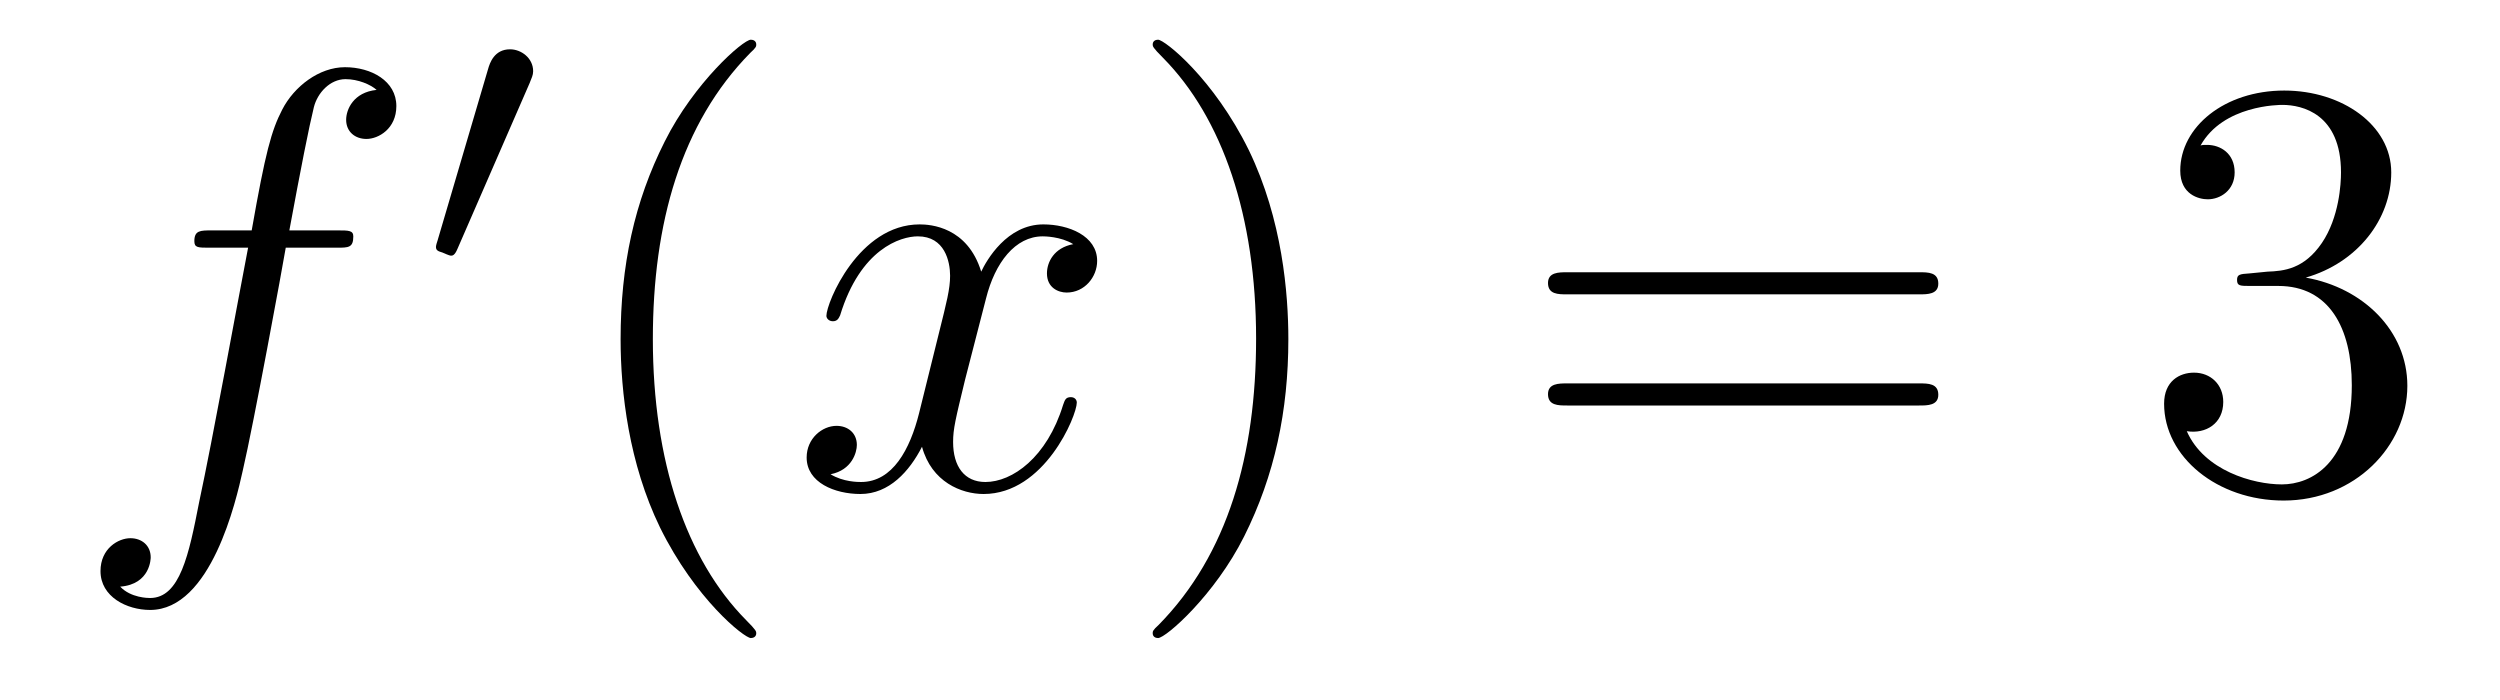
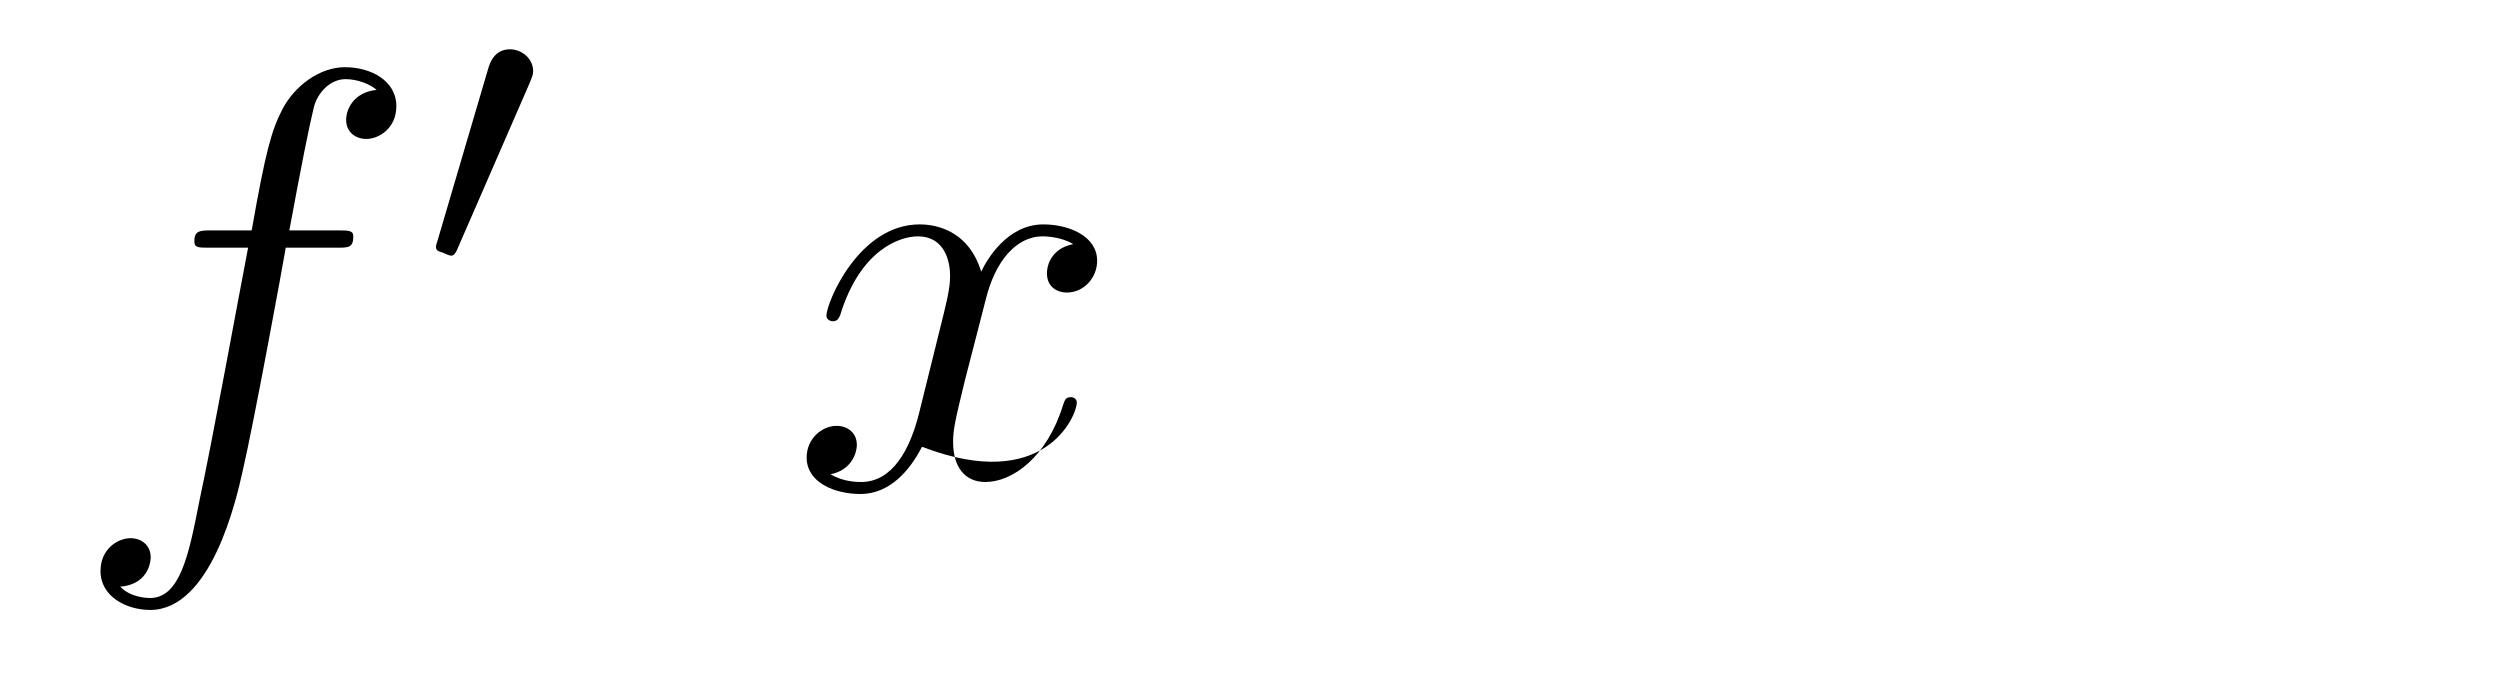
<svg xmlns="http://www.w3.org/2000/svg" version="1.1" width="50pt" height="14pt" viewBox="0 -14 50 14">
  <g id="page1">
    <g transform="matrix(1 0 0 -1 -127 650)">
      <path d="M133.732 659.046C133.971 659.046 134.066 659.046 134.066 659.273C134.066 659.392 133.971 659.392 133.755 659.392H132.787C133.014 660.623 133.182 661.472 133.277 661.855C133.349 662.142 133.6 662.417 133.911 662.417C134.162 662.417 134.413 662.309 134.532 662.202C134.066 662.154 133.923 661.807 133.923 661.604C133.923 661.365 134.102 661.221 134.329 661.221C134.568 661.221 134.927 661.424 134.927 661.879C134.927 662.381 134.425 662.656 133.899 662.656C133.385 662.656 132.883 662.273 132.644 661.807C132.428 661.388 132.309 660.958 132.034 659.392H131.233C131.006 659.392 130.887 659.392 130.887 659.177C130.887 659.046 130.958 659.046 131.197 659.046H131.962C131.747 657.934 131.257 655.232 130.982 653.953C130.779 652.913 130.6 652.04 130.002 652.04C129.966 652.04 129.619 652.04 129.404 652.267C130.014 652.315 130.014 652.841 130.014 652.853C130.014 653.092 129.834 653.236 129.608 653.236C129.368 653.236 129.01 653.032 129.01 652.578C129.01 652.064 129.536 651.801 130.002 651.801C131.221 651.801 131.723 653.989 131.855 654.587C132.07 655.507 132.656 658.687 132.715 659.046H133.732Z" />
      <path d="M137.592 662.337C137.632 662.441 137.663 662.496 137.663 662.576C137.663 662.839 137.424 663.014 137.201 663.014C136.883 663.014 136.795 662.735 136.763 662.624L135.751 659.189C135.719 659.094 135.719 659.07 135.719 659.062C135.719 658.99 135.767 658.974 135.847 658.95C135.99 658.887 136.006 658.887 136.022 658.887C136.046 658.887 136.093 658.887 136.149 659.022L137.592 662.337Z" />
-       <path d="M142.125 651.335C142.125 651.371 142.125 651.395 141.922 651.598C140.727 652.806 140.057 654.778 140.057 657.217C140.057 659.536 140.619 661.532 142.006 662.943C142.125 663.05 142.125 663.074 142.125 663.11C142.125 663.182 142.065 663.206 142.017 663.206C141.862 663.206 140.882 662.345 140.296 661.173C139.687 659.966 139.412 658.687 139.412 657.217C139.412 656.152 139.579 654.73 140.2 653.451C140.906 652.017 141.886 651.239 142.017 651.239C142.065 651.239 142.125 651.263 142.125 651.335Z" />
-       <path d="M148.465 659.117C148.082 659.046 147.939 658.759 147.939 658.532C147.939 658.245 148.166 658.149 148.333 658.149C148.692 658.149 148.943 658.46 148.943 658.782C148.943 659.285 148.369 659.512 147.867 659.512C147.138 659.512 146.731 658.794 146.624 658.567C146.349 659.464 145.608 659.512 145.393 659.512C144.173 659.512 143.528 657.946 143.528 657.683C143.528 657.635 143.575 657.575 143.659 657.575C143.755 657.575 143.779 657.647 143.803 657.695C144.209 659.022 145.01 659.273 145.357 659.273C145.895 659.273 146.002 658.771 146.002 658.484C146.002 658.221 145.93 657.946 145.787 657.372L145.381 655.734C145.201 655.017 144.855 654.36 144.221 654.36C144.161 654.36 143.863 654.36 143.611 654.515C144.042 654.599 144.137 654.957 144.137 655.101C144.137 655.34 143.958 655.483 143.731 655.483C143.444 655.483 143.133 655.232 143.133 654.85C143.133 654.348 143.695 654.12 144.209 654.12C144.783 654.12 145.19 654.575 145.44 655.065C145.632 654.36 146.229 654.12 146.672 654.12C147.891 654.12 148.536 655.687 148.536 655.949C148.536 656.009 148.489 656.057 148.417 656.057C148.31 656.057 148.297 655.997 148.262 655.902C147.939 654.85 147.246 654.36 146.708 654.36C146.289 654.36 146.062 654.67 146.062 655.16C146.062 655.423 146.11 655.615 146.301 656.404L146.72 658.029C146.899 658.747 147.305 659.273 147.855 659.273C147.879 659.273 148.214 659.273 148.465 659.117Z" />
-       <path d="M152.767 657.217C152.767 658.125 152.648 659.607 151.978 660.994C151.273 662.428 150.293 663.206 150.161 663.206C150.113 663.206 150.054 663.182 150.054 663.11C150.054 663.074 150.054 663.05 150.257 662.847C151.452 661.64 152.122 659.667 152.122 657.228C152.122 654.909 151.56 652.913 150.173 651.502C150.054 651.395 150.054 651.371 150.054 651.335C150.054 651.263 150.113 651.239 150.161 651.239C150.317 651.239 151.297 652.1 151.883 653.272C152.493 654.491 152.767 655.782 152.767 657.217Z" />
-       <path d="M165.384 658.113C165.551 658.113 165.766 658.113 165.766 658.328C165.766 658.555 165.563 658.555 165.384 658.555H158.343C158.175 658.555 157.96 658.555 157.96 658.34C157.96 658.113 158.164 658.113 158.343 658.113H165.384ZM165.384 655.89C165.551 655.89 165.766 655.89 165.766 656.105C165.766 656.332 165.563 656.332 165.384 656.332H158.343C158.175 656.332 157.96 656.332 157.96 656.117C157.96 655.89 158.164 655.89 158.343 655.89H165.384Z" />
-       <path d="M171.992 658.532C171.788 658.52 171.741 658.507 171.741 658.4C171.741 658.281 171.801 658.281 172.015 658.281H172.566C173.581 658.281 174.036 657.444 174.036 656.296C174.036 654.73 173.223 654.312 172.637 654.312C172.063 654.312 171.083 654.587 170.736 655.376C171.119 655.316 171.465 655.531 171.465 655.961C171.465 656.308 171.215 656.547 170.88 656.547C170.593 656.547 170.282 656.38 170.282 655.926C170.282 654.862 171.346 653.989 172.673 653.989C174.096 653.989 175.147 655.077 175.147 656.284C175.147 657.384 174.263 658.245 173.115 658.448C174.155 658.747 174.825 659.619 174.825 660.552C174.825 661.496 173.844 662.189 172.685 662.189C171.489 662.189 170.605 661.46 170.605 660.588C170.605 660.109 170.976 660.014 171.155 660.014C171.406 660.014 171.693 660.193 171.693 660.552C171.693 660.934 171.406 661.102 171.143 661.102C171.071 661.102 171.047 661.102 171.011 661.09C171.465 661.902 172.589 661.902 172.649 661.902C173.044 661.902 173.82 661.723 173.82 660.552C173.82 660.325 173.785 659.655 173.438 659.141C173.079 658.615 172.673 658.579 172.35 658.567L171.992 658.532Z" />
+       <path d="M148.465 659.117C148.082 659.046 147.939 658.759 147.939 658.532C147.939 658.245 148.166 658.149 148.333 658.149C148.692 658.149 148.943 658.46 148.943 658.782C148.943 659.285 148.369 659.512 147.867 659.512C147.138 659.512 146.731 658.794 146.624 658.567C146.349 659.464 145.608 659.512 145.393 659.512C144.173 659.512 143.528 657.946 143.528 657.683C143.528 657.635 143.575 657.575 143.659 657.575C143.755 657.575 143.779 657.647 143.803 657.695C144.209 659.022 145.01 659.273 145.357 659.273C145.895 659.273 146.002 658.771 146.002 658.484C146.002 658.221 145.93 657.946 145.787 657.372L145.381 655.734C145.201 655.017 144.855 654.36 144.221 654.36C144.161 654.36 143.863 654.36 143.611 654.515C144.042 654.599 144.137 654.957 144.137 655.101C144.137 655.34 143.958 655.483 143.731 655.483C143.444 655.483 143.133 655.232 143.133 654.85C143.133 654.348 143.695 654.12 144.209 654.12C144.783 654.12 145.19 654.575 145.44 655.065C147.891 654.12 148.536 655.687 148.536 655.949C148.536 656.009 148.489 656.057 148.417 656.057C148.31 656.057 148.297 655.997 148.262 655.902C147.939 654.85 147.246 654.36 146.708 654.36C146.289 654.36 146.062 654.67 146.062 655.16C146.062 655.423 146.11 655.615 146.301 656.404L146.72 658.029C146.899 658.747 147.305 659.273 147.855 659.273C147.879 659.273 148.214 659.273 148.465 659.117Z" />
    </g>
  </g>
</svg>